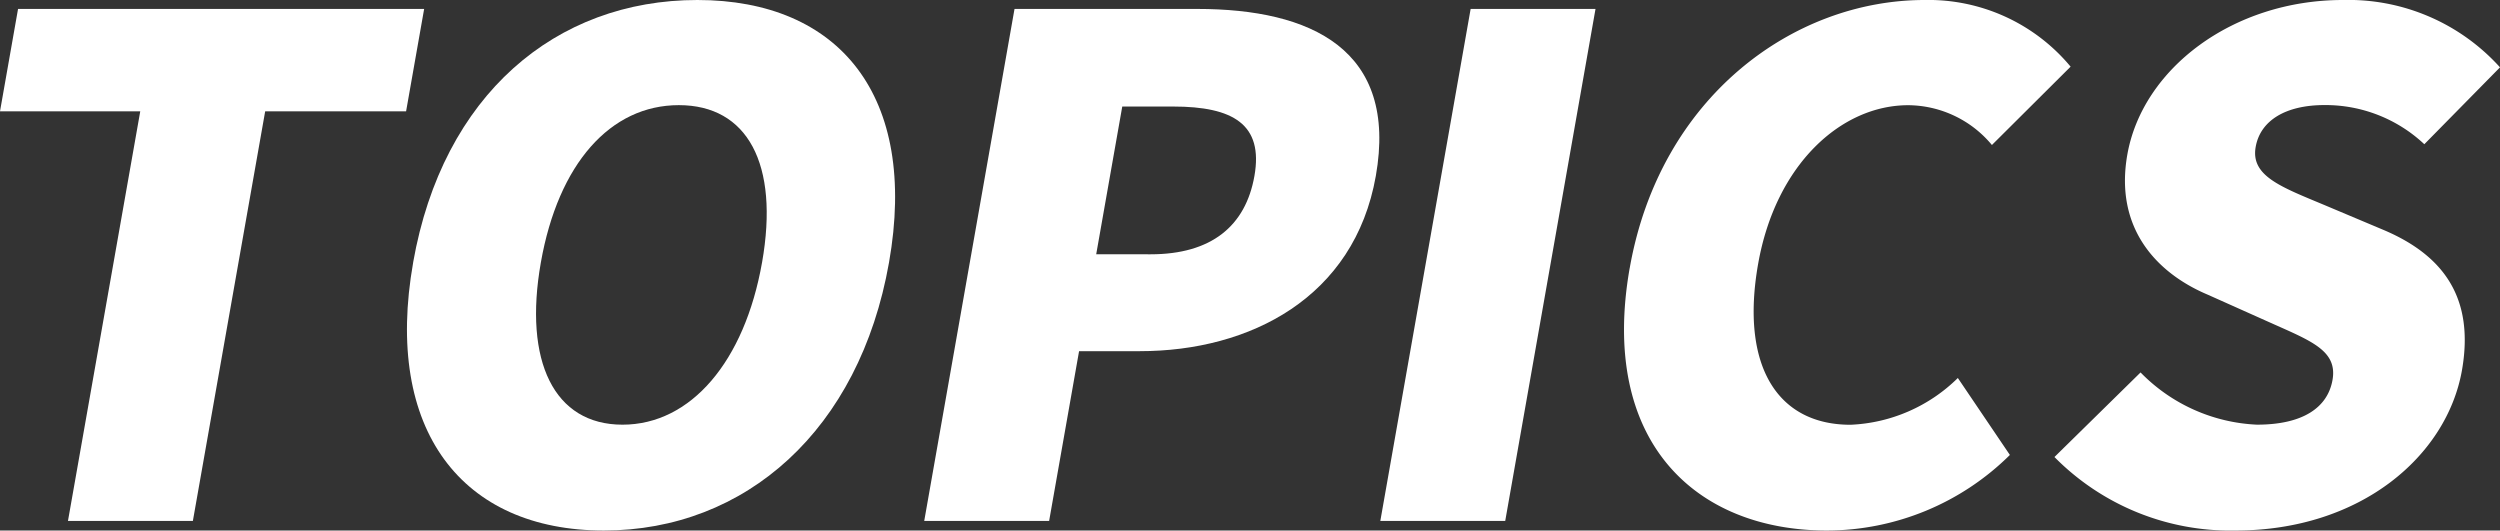
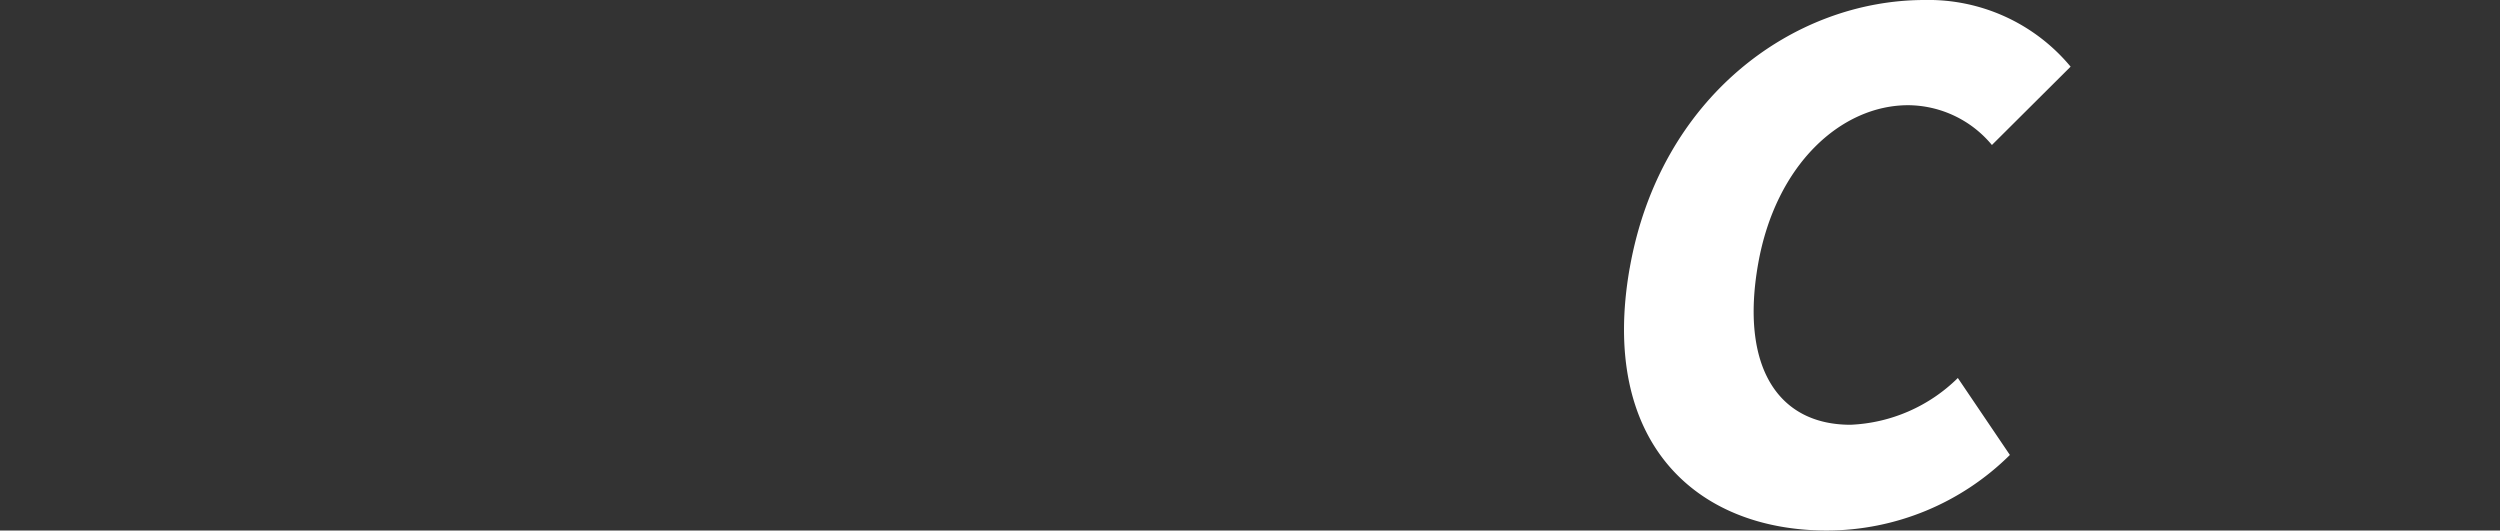
<svg xmlns="http://www.w3.org/2000/svg" id="hdg_02_pc" width="150.796" height="32" viewBox="0 0 150.796 32">
  <rect x="0" y="0" width="150.796" height="32" fill="#333333" stroke="none" />
-   <path id="パス_44107" data-name="パス 44107" d="M1.089,1.307,0,7.483H8.46L4.1,32.188h7.534L15.995,7.483h8.5l1.089-6.176Z" transform="translate(0 -0.768)" fill="#fff" />
-   <path id="パス_44108" data-name="パス 44108" d="M59.932,15.834C61.715,5.72,68.533,0,77.077,0s13.336,5.762,11.56,15.834C86.854,25.948,79.979,32,71.434,32s-13.286-6.052-11.5-16.166m21.045,0c1.053-5.969-.894-9.492-5.019-9.492s-7.271,3.523-8.324,9.492.8,9.782,4.925,9.782,7.365-3.814,8.417-9.782" transform="translate(-35.013 0)" fill="#fff" />
-   <path id="パス_44109" data-name="パス 44109" d="M140.712,1.307H151.74c6.86,0,12.111,2.445,10.766,10.073-1.294,7.337-7.587,10.57-14.238,10.57h-3.662L142.8,32.188h-7.534Zm8.208,14.8c3.662,0,5.73-1.7,6.263-4.726.549-3.109-1.282-4.187-4.9-4.187h-3.072l-1.572,8.912Z" transform="translate(-79.518 -0.768)" fill="#fff" />
-   <path id="パス_44110" data-name="パス 44110" d="M207.468,1.307H215l-5.446,30.882h-7.534Z" transform="translate(-118.761 -0.768)" fill="#fff" />
  <path id="パス_44111" data-name="パス 44111" d="M238.029,16.166C239.842,5.886,247.866,0,255.822,0a11.146,11.146,0,0,1,8.8,4.021l-4.747,4.725a6.62,6.62,0,0,0-5.048-2.4c-4.041,0-7.994,3.565-9.054,9.575-1.081,6.135,1.152,9.7,5.571,9.7A9.8,9.8,0,0,0,257.82,22.8l3.139,4.642A15.713,15.713,0,0,1,249.927,32c-7.955,0-13.739-5.388-11.9-15.834" transform="translate(-139.726 0)" fill="#fff" />
-   <path id="パス_44112" data-name="パス 44112" d="M300.684,27.565l5.192-5.1a10.449,10.449,0,0,0,7.021,3.15c2.778,0,4.265-1.036,4.557-2.695.315-1.782-1.309-2.362-3.805-3.481l-3.706-1.658c-3.056-1.285-5.654-3.98-4.865-8.456C305.992,4.145,311.437,0,318.087,0a12.314,12.314,0,0,1,9.47,4.062L322.992,8.7a8.7,8.7,0,0,0-6.023-2.362c-2.315,0-3.865.912-4.15,2.529-.307,1.74,1.513,2.4,4.1,3.481l3.643,1.534c3.6,1.534,5.464,4.1,4.7,8.455C324.353,27.482,319.179,32,311.6,32a14.9,14.9,0,0,1-10.919-4.435" transform="translate(-176.761)" fill="#fff" />
</svg>